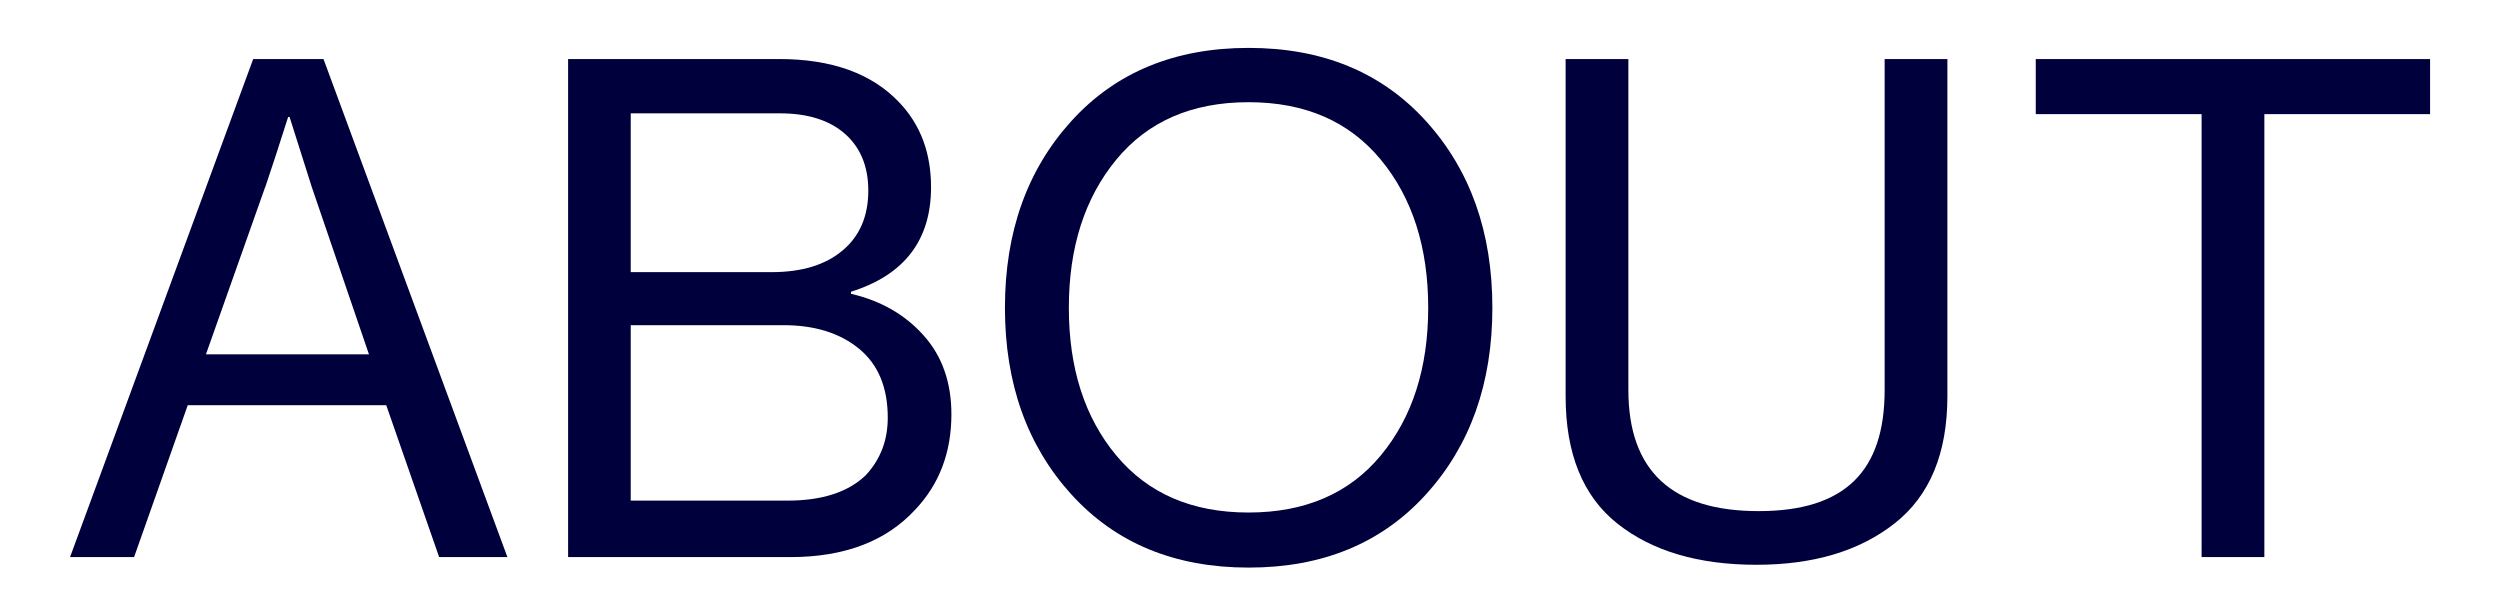
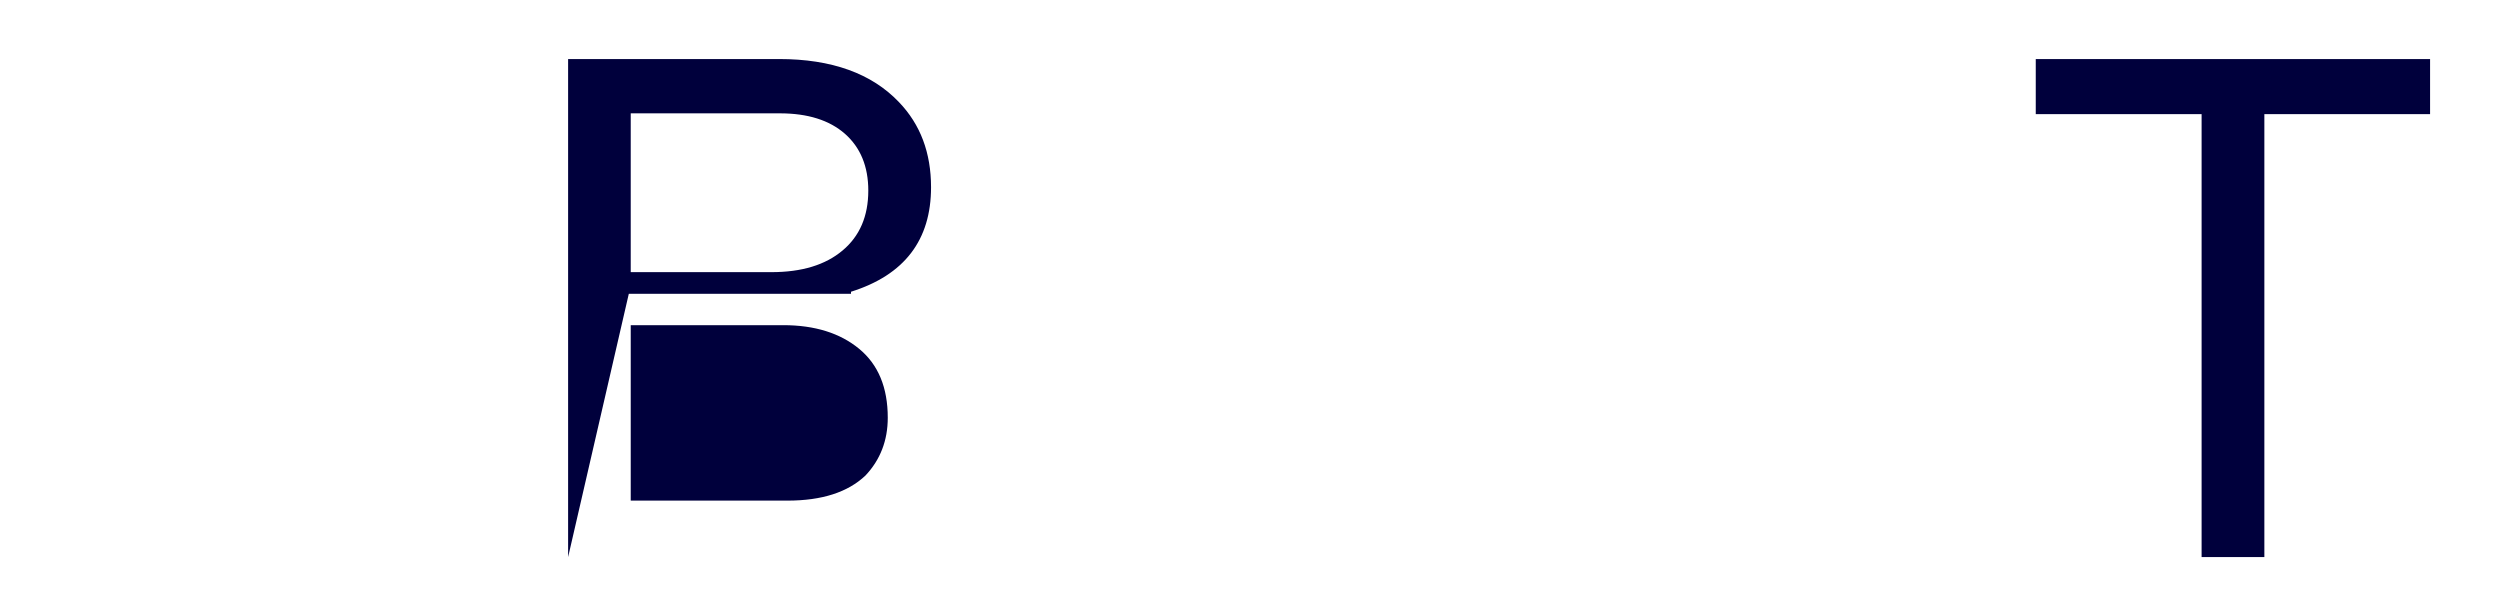
<svg xmlns="http://www.w3.org/2000/svg" id="" data-name="" viewBox="0 0 195.21 47.94">
  <defs>
    <style>
      .cls-1 {
        fill: #00003c;
        stroke-width: 0px;
      }
    </style>
  </defs>
-   <path class="cls-1" d="m5.47,43.5L19.77,4.61h5.49l14.36,38.89h-5.33l-4.13-11.86h-15.5l-4.19,11.86h-5Zm15.23-28.88l-4.62,13.05h12.73l-4.46-13.05-1.74-5.49h-.11c-.69,2.18-1.29,4.01-1.79,5.49Z" />
-   <path class="cls-1" d="m44.36,43.5V4.61h16.48c4.1,0,7.22,1.12,9.36,3.37,1.67,1.74,2.5,3.95,2.5,6.64,0,4.13-2.08,6.85-6.25,8.16v.16c2.32.54,4.21,1.62,5.66,3.24,1.45,1.61,2.18,3.67,2.18,6.17,0,2.97-.94,5.46-2.83,7.45-2.28,2.47-5.53,3.7-9.74,3.7h-17.35Zm4.89-22.25h10.99c2.36,0,4.21-.56,5.55-1.69,1.34-1.12,2.01-2.68,2.01-4.68,0-1.88-.61-3.36-1.82-4.43-1.22-1.07-2.91-1.6-5.09-1.6h-11.64v12.4Zm0,17.84h12.24c2.68,0,4.71-.65,6.09-1.96,1.16-1.23,1.74-2.74,1.74-4.51,0-2.36-.74-4.15-2.23-5.38-1.49-1.23-3.46-1.85-5.93-1.85h-11.91v13.71Z" />
-   <path class="cls-1" d="m111.34,38.61c-3.46,3.81-8.08,5.71-13.84,5.71s-10.38-1.9-13.84-5.71c-3.46-3.81-5.19-8.67-5.19-14.58s1.73-10.77,5.19-14.58c3.46-3.81,8.08-5.71,13.84-5.71s10.38,1.9,13.84,5.71c3.46,3.81,5.19,8.67,5.19,14.58s-1.73,10.77-5.19,14.58Zm-24.18-3.05c2.47,2.97,5.91,4.46,10.33,4.46s7.87-1.49,10.33-4.46c2.46-2.97,3.7-6.82,3.7-11.53s-1.23-8.57-3.7-11.56c-2.47-2.99-5.91-4.49-10.33-4.49s-7.87,1.5-10.33,4.49-3.7,6.84-3.7,11.56,1.23,8.56,3.7,11.53Z" />
-   <path class="cls-1" d="m137.15,44.1c-4.53,0-8.15-1.07-10.85-3.21-2.7-2.14-4.05-5.46-4.05-9.95V4.61h4.9v25.84c0,6.31,3.39,9.46,10.17,9.46s9.84-3.15,9.84-9.46V4.61h4.9v26.32c0,4.46-1.37,7.77-4.11,9.93-2.74,2.16-6.34,3.24-10.8,3.24Z" />
+   <path class="cls-1" d="m44.36,43.5V4.61h16.48c4.1,0,7.22,1.12,9.36,3.37,1.67,1.74,2.5,3.95,2.5,6.64,0,4.13-2.08,6.85-6.25,8.16v.16h-17.35Zm4.89-22.25h10.99c2.36,0,4.21-.56,5.55-1.69,1.34-1.12,2.01-2.68,2.01-4.68,0-1.88-.61-3.36-1.82-4.43-1.22-1.07-2.91-1.6-5.09-1.6h-11.64v12.4Zm0,17.84h12.24c2.68,0,4.71-.65,6.09-1.96,1.16-1.23,1.74-2.74,1.74-4.51,0-2.36-.74-4.15-2.23-5.38-1.49-1.23-3.46-1.85-5.93-1.85h-11.91v13.71Z" />
  <path class="cls-1" d="m158.96,8.91v-4.3h30.79v4.3h-12.94v34.59h-4.9V8.91h-12.95Z" />
</svg>